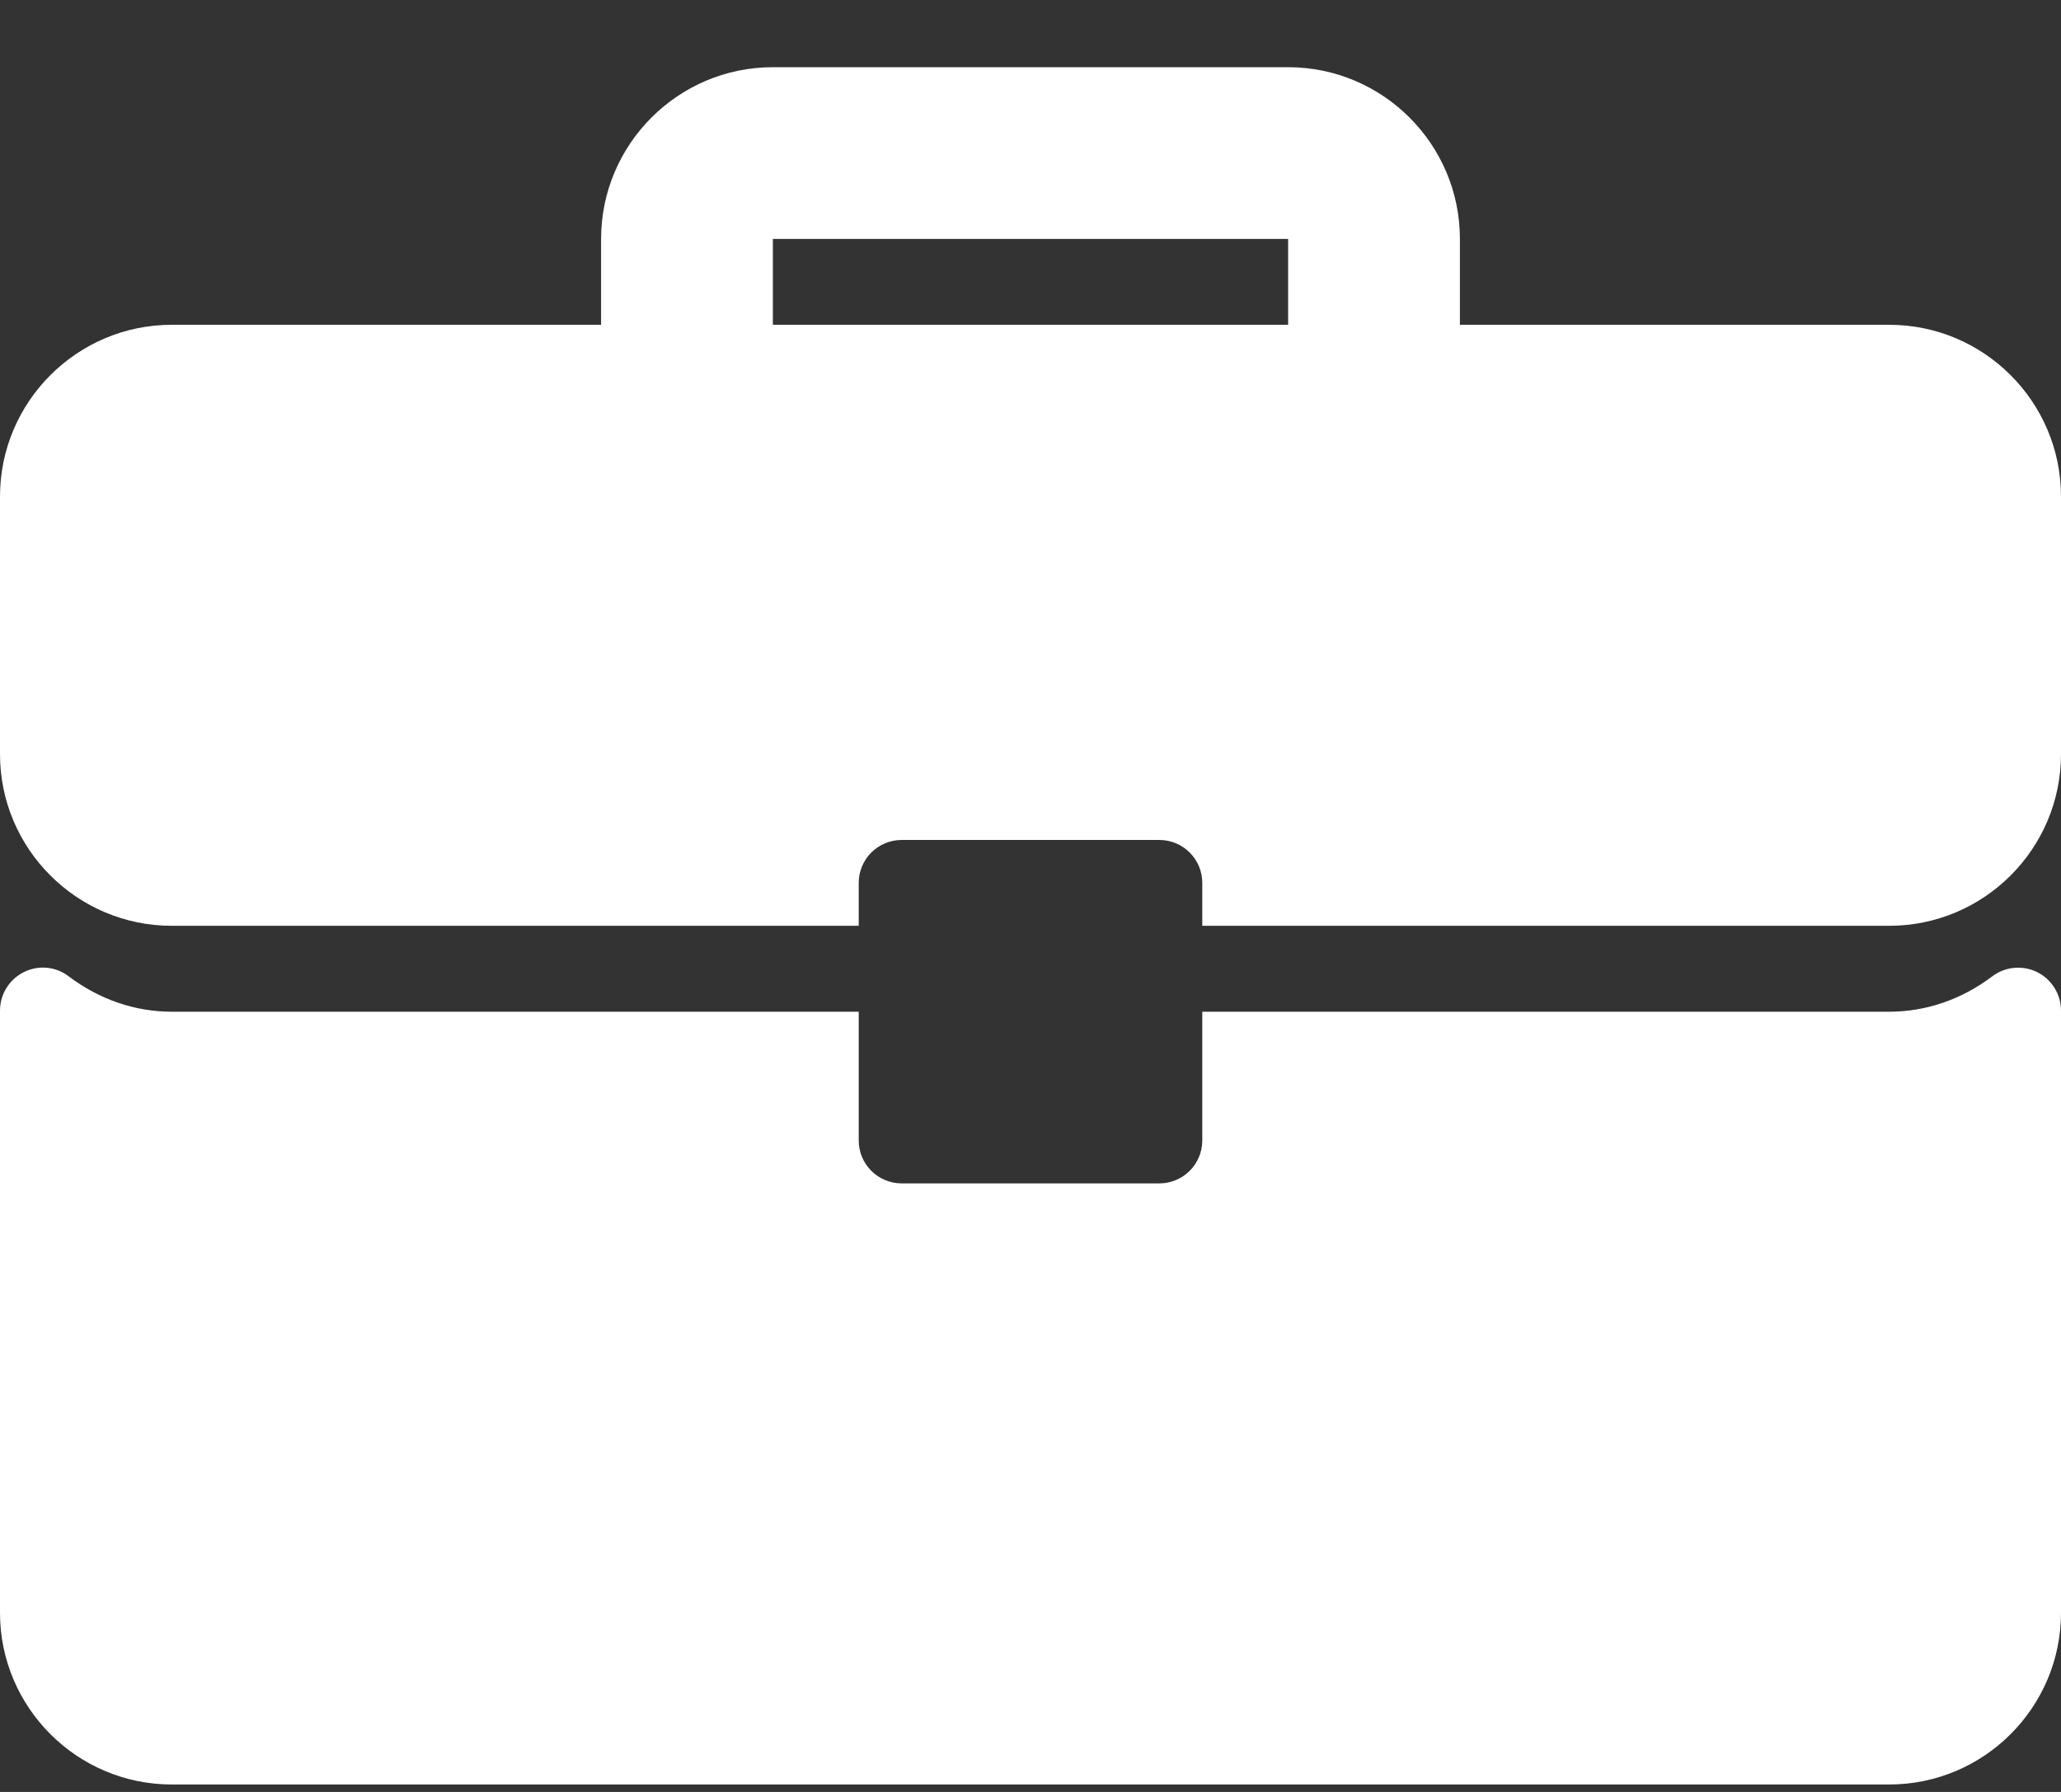
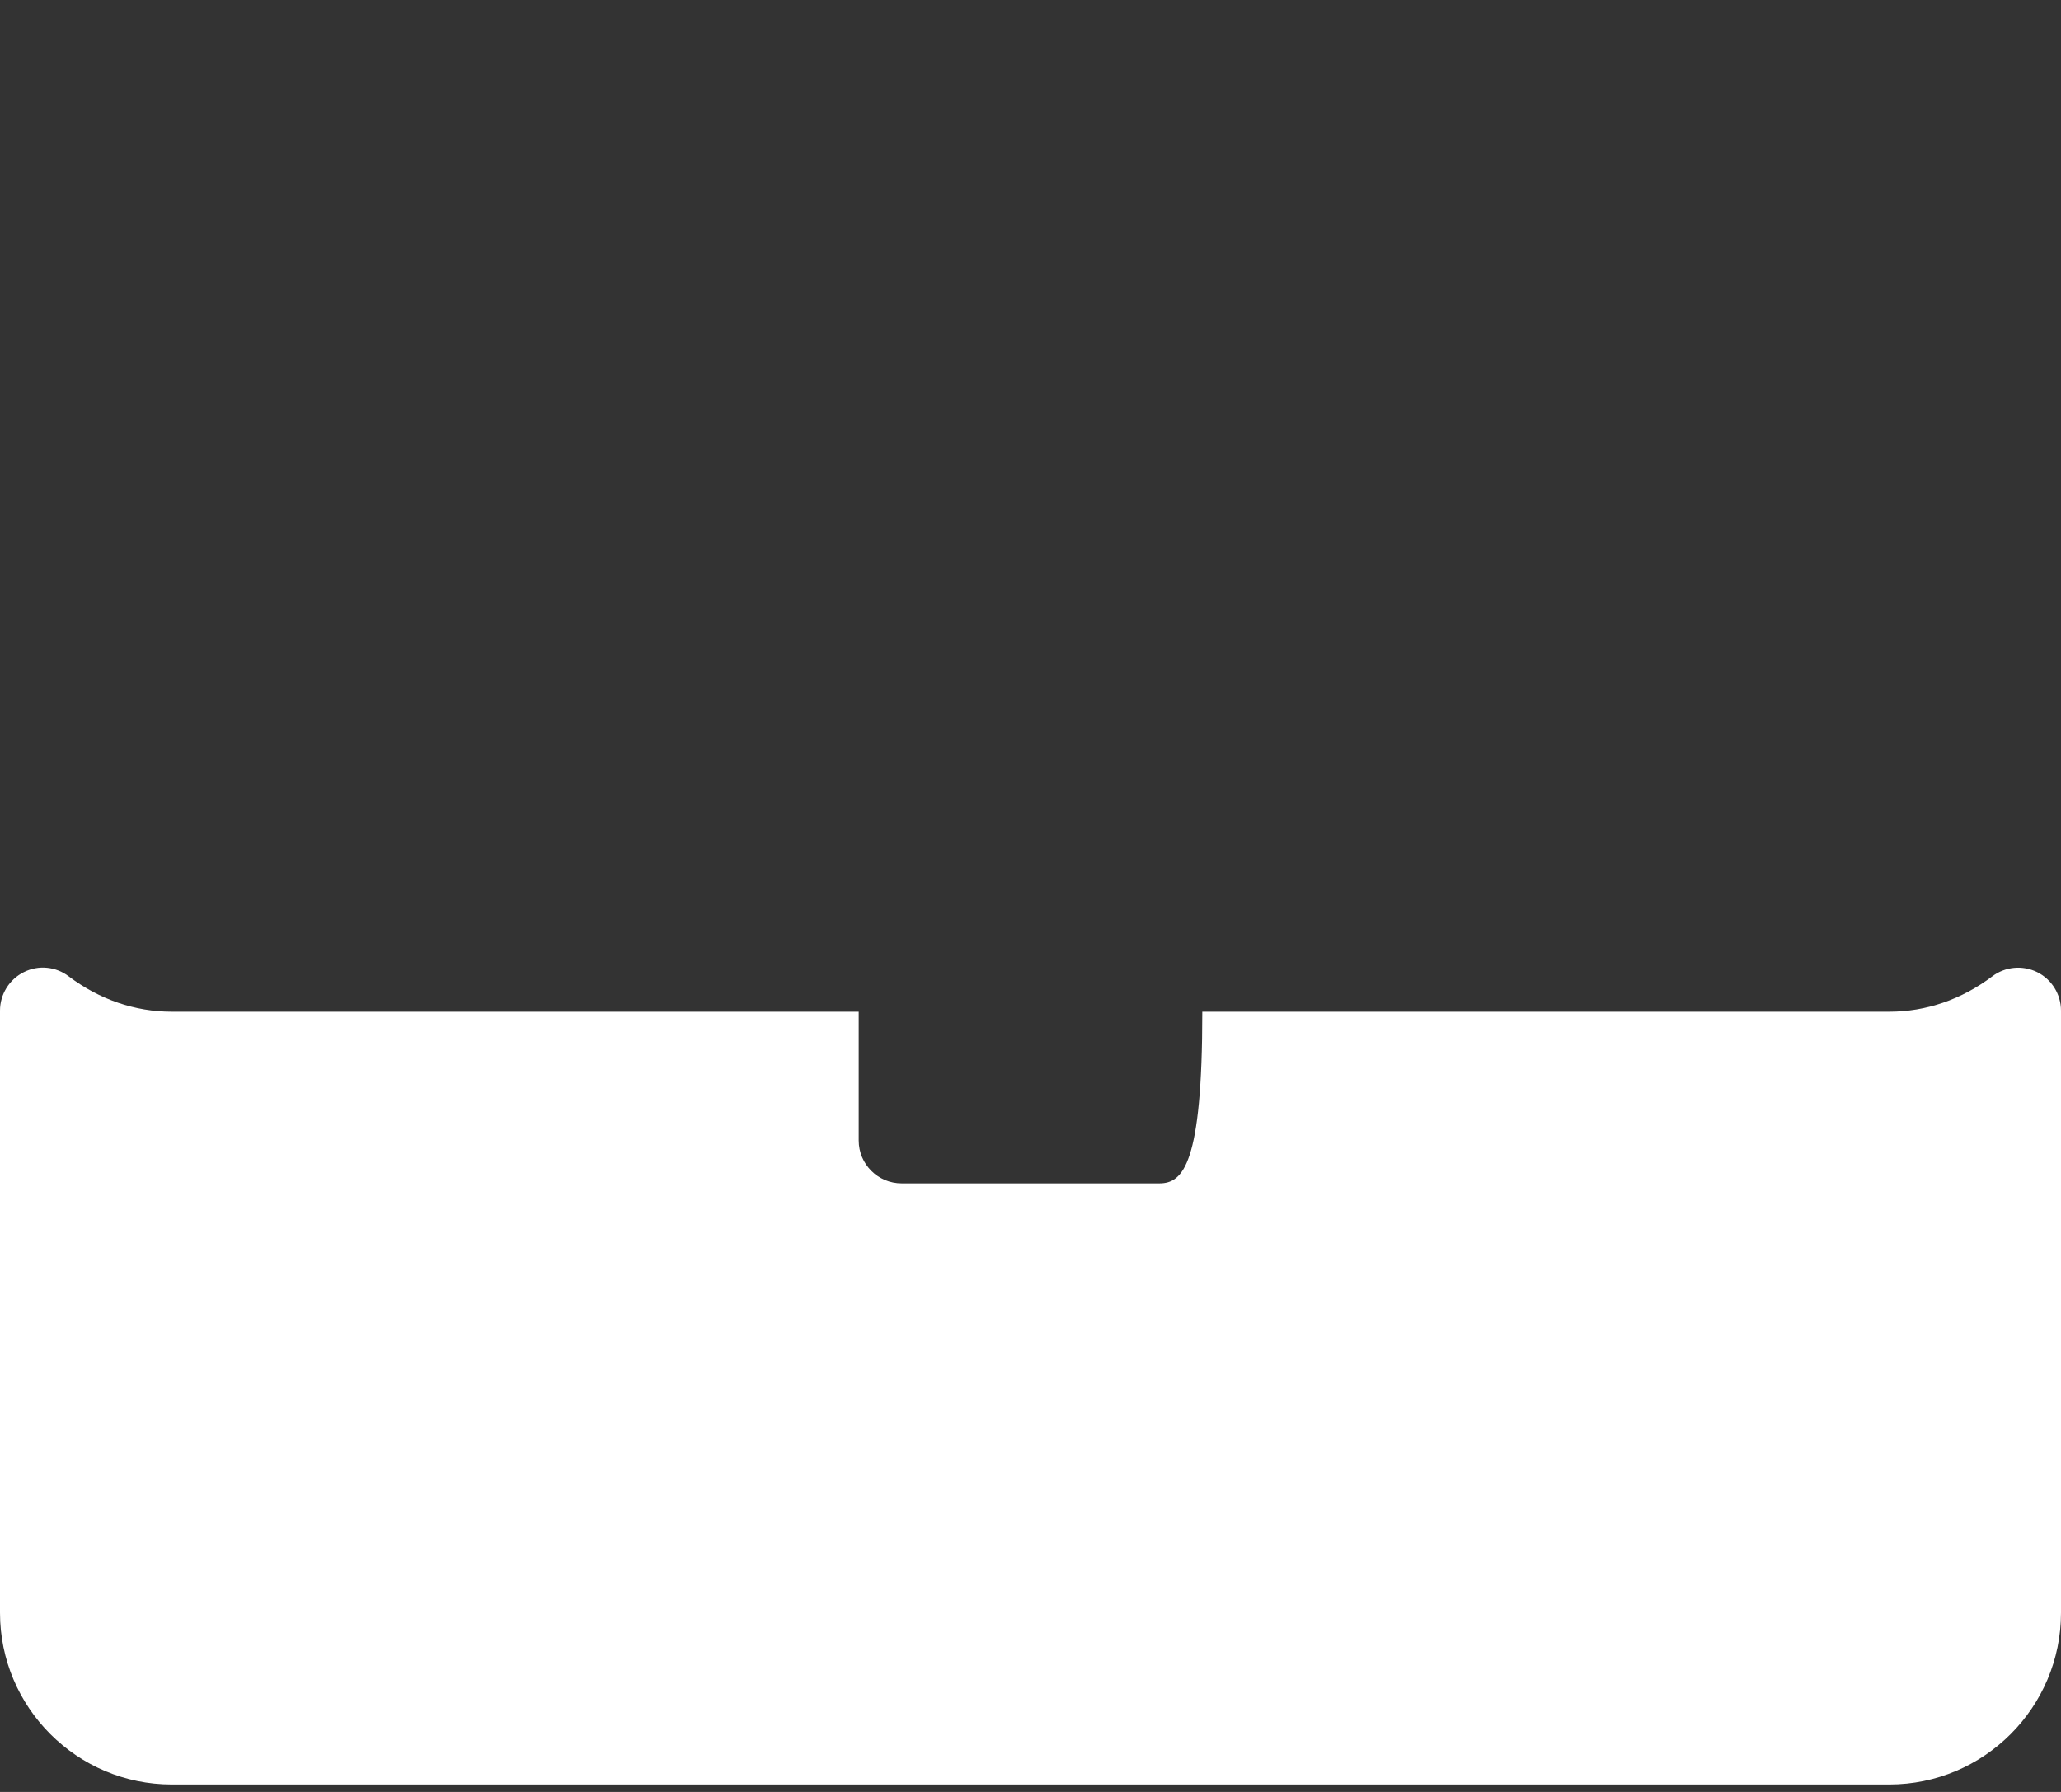
<svg xmlns="http://www.w3.org/2000/svg" width="23" height="20" viewBox="0 0 23 20" fill="none">
  <rect x="0" y="0" width="23" height="20" fill="#333333" stroke="none" />
-   <path d="M21.083 3.625H16.292V2.667C16.292 1.61 15.432 0.75 14.375 0.75H8.625C7.568 0.75 6.708 1.61 6.708 2.667V3.625H1.917C0.86 3.625 0 4.485 0 5.542V8.417C0 9.474 0.86 10.333 1.917 10.333H9.583V9.854C9.583 9.589 9.798 9.375 10.062 9.375H12.938C13.202 9.375 13.417 9.589 13.417 9.854V10.333H21.083C22.14 10.333 23 9.474 23 8.417V5.542C23 4.485 22.14 3.625 21.083 3.625ZM14.375 3.625H8.625V2.667H14.375V3.625Z" fill="white" />
-   <path d="M22.734 10.85C22.571 10.77 22.376 10.788 22.232 10.898C21.891 11.155 21.494 11.292 21.083 11.292H13.417V12.729C13.417 12.994 13.202 13.208 12.938 13.208H10.062C9.798 13.208 9.583 12.994 9.583 12.729V11.292H1.917C1.506 11.292 1.109 11.155 0.768 10.898C0.624 10.787 0.429 10.768 0.266 10.85C0.103 10.931 0 11.098 0 11.28V18C0 19.057 0.86 19.917 1.917 19.917H21.083C22.14 19.917 23 19.057 23 18V11.28C23 11.098 22.897 10.931 22.734 10.85Z" fill="white" />
+   <path d="M22.734 10.85C22.571 10.77 22.376 10.788 22.232 10.898C21.891 11.155 21.494 11.292 21.083 11.292H13.417C13.417 12.994 13.202 13.208 12.938 13.208H10.062C9.798 13.208 9.583 12.994 9.583 12.729V11.292H1.917C1.506 11.292 1.109 11.155 0.768 10.898C0.624 10.787 0.429 10.768 0.266 10.85C0.103 10.931 0 11.098 0 11.28V18C0 19.057 0.86 19.917 1.917 19.917H21.083C22.14 19.917 23 19.057 23 18V11.28C23 11.098 22.897 10.931 22.734 10.85Z" fill="white" />
</svg>